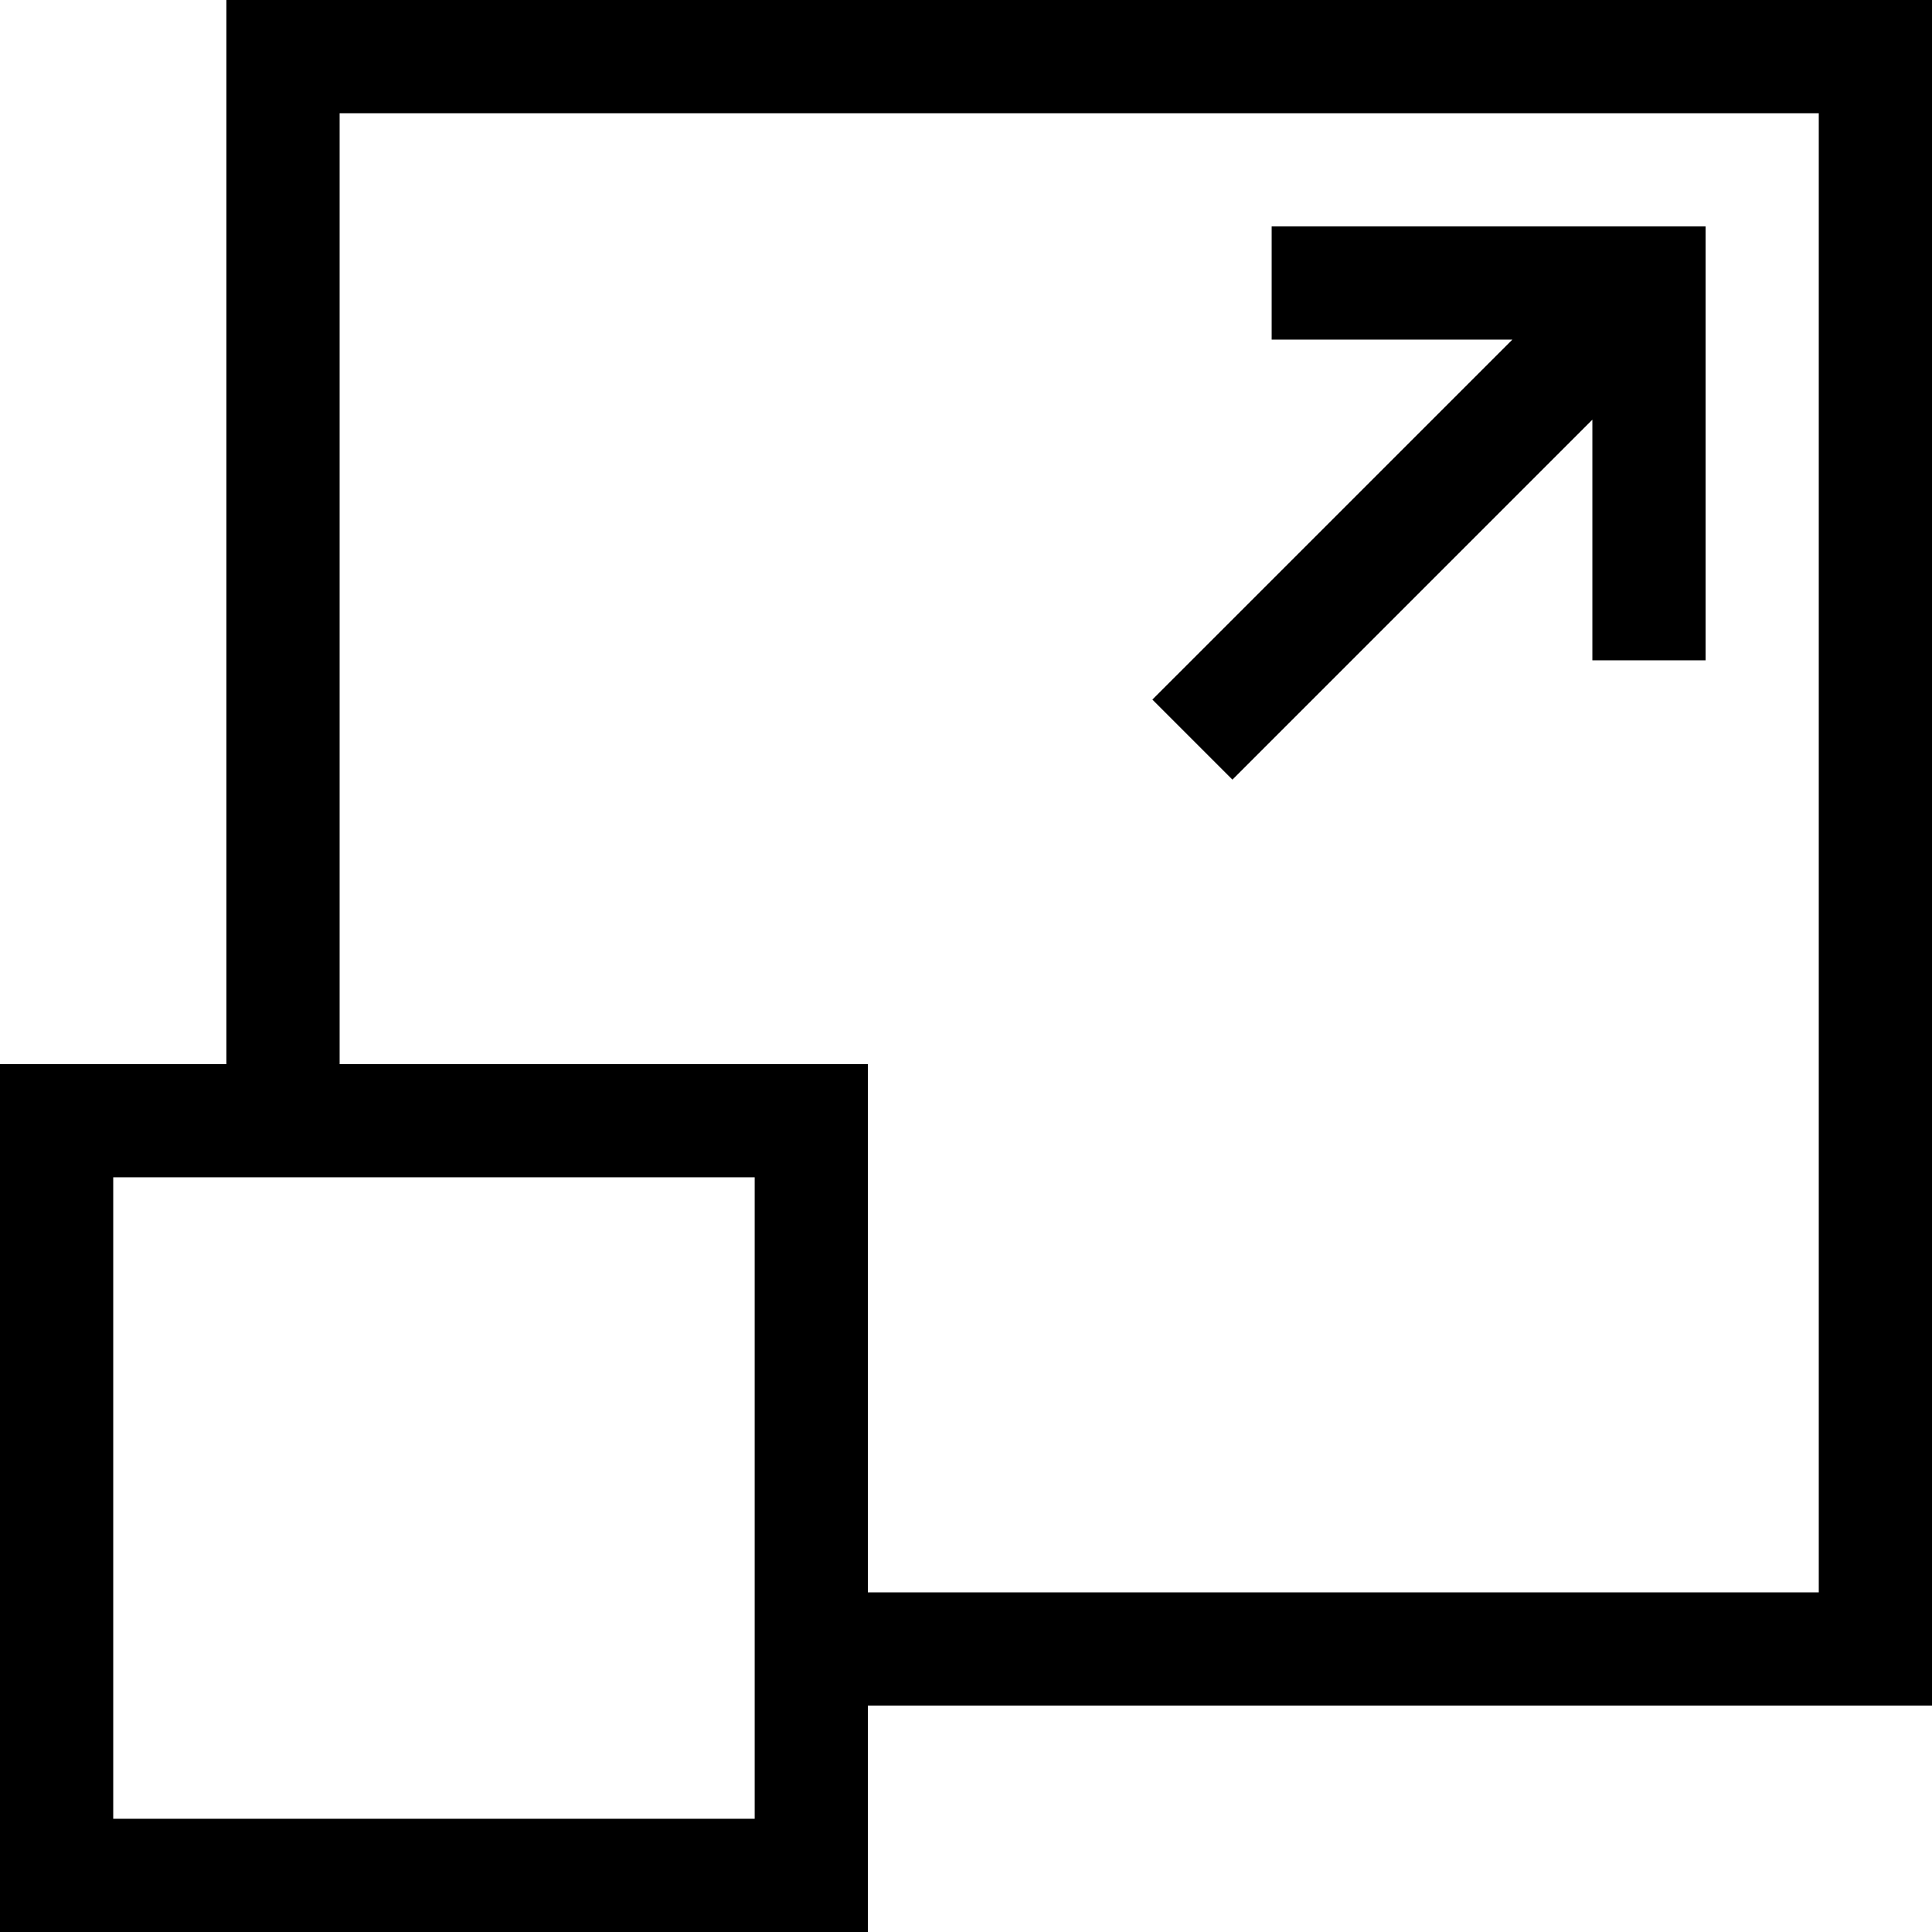
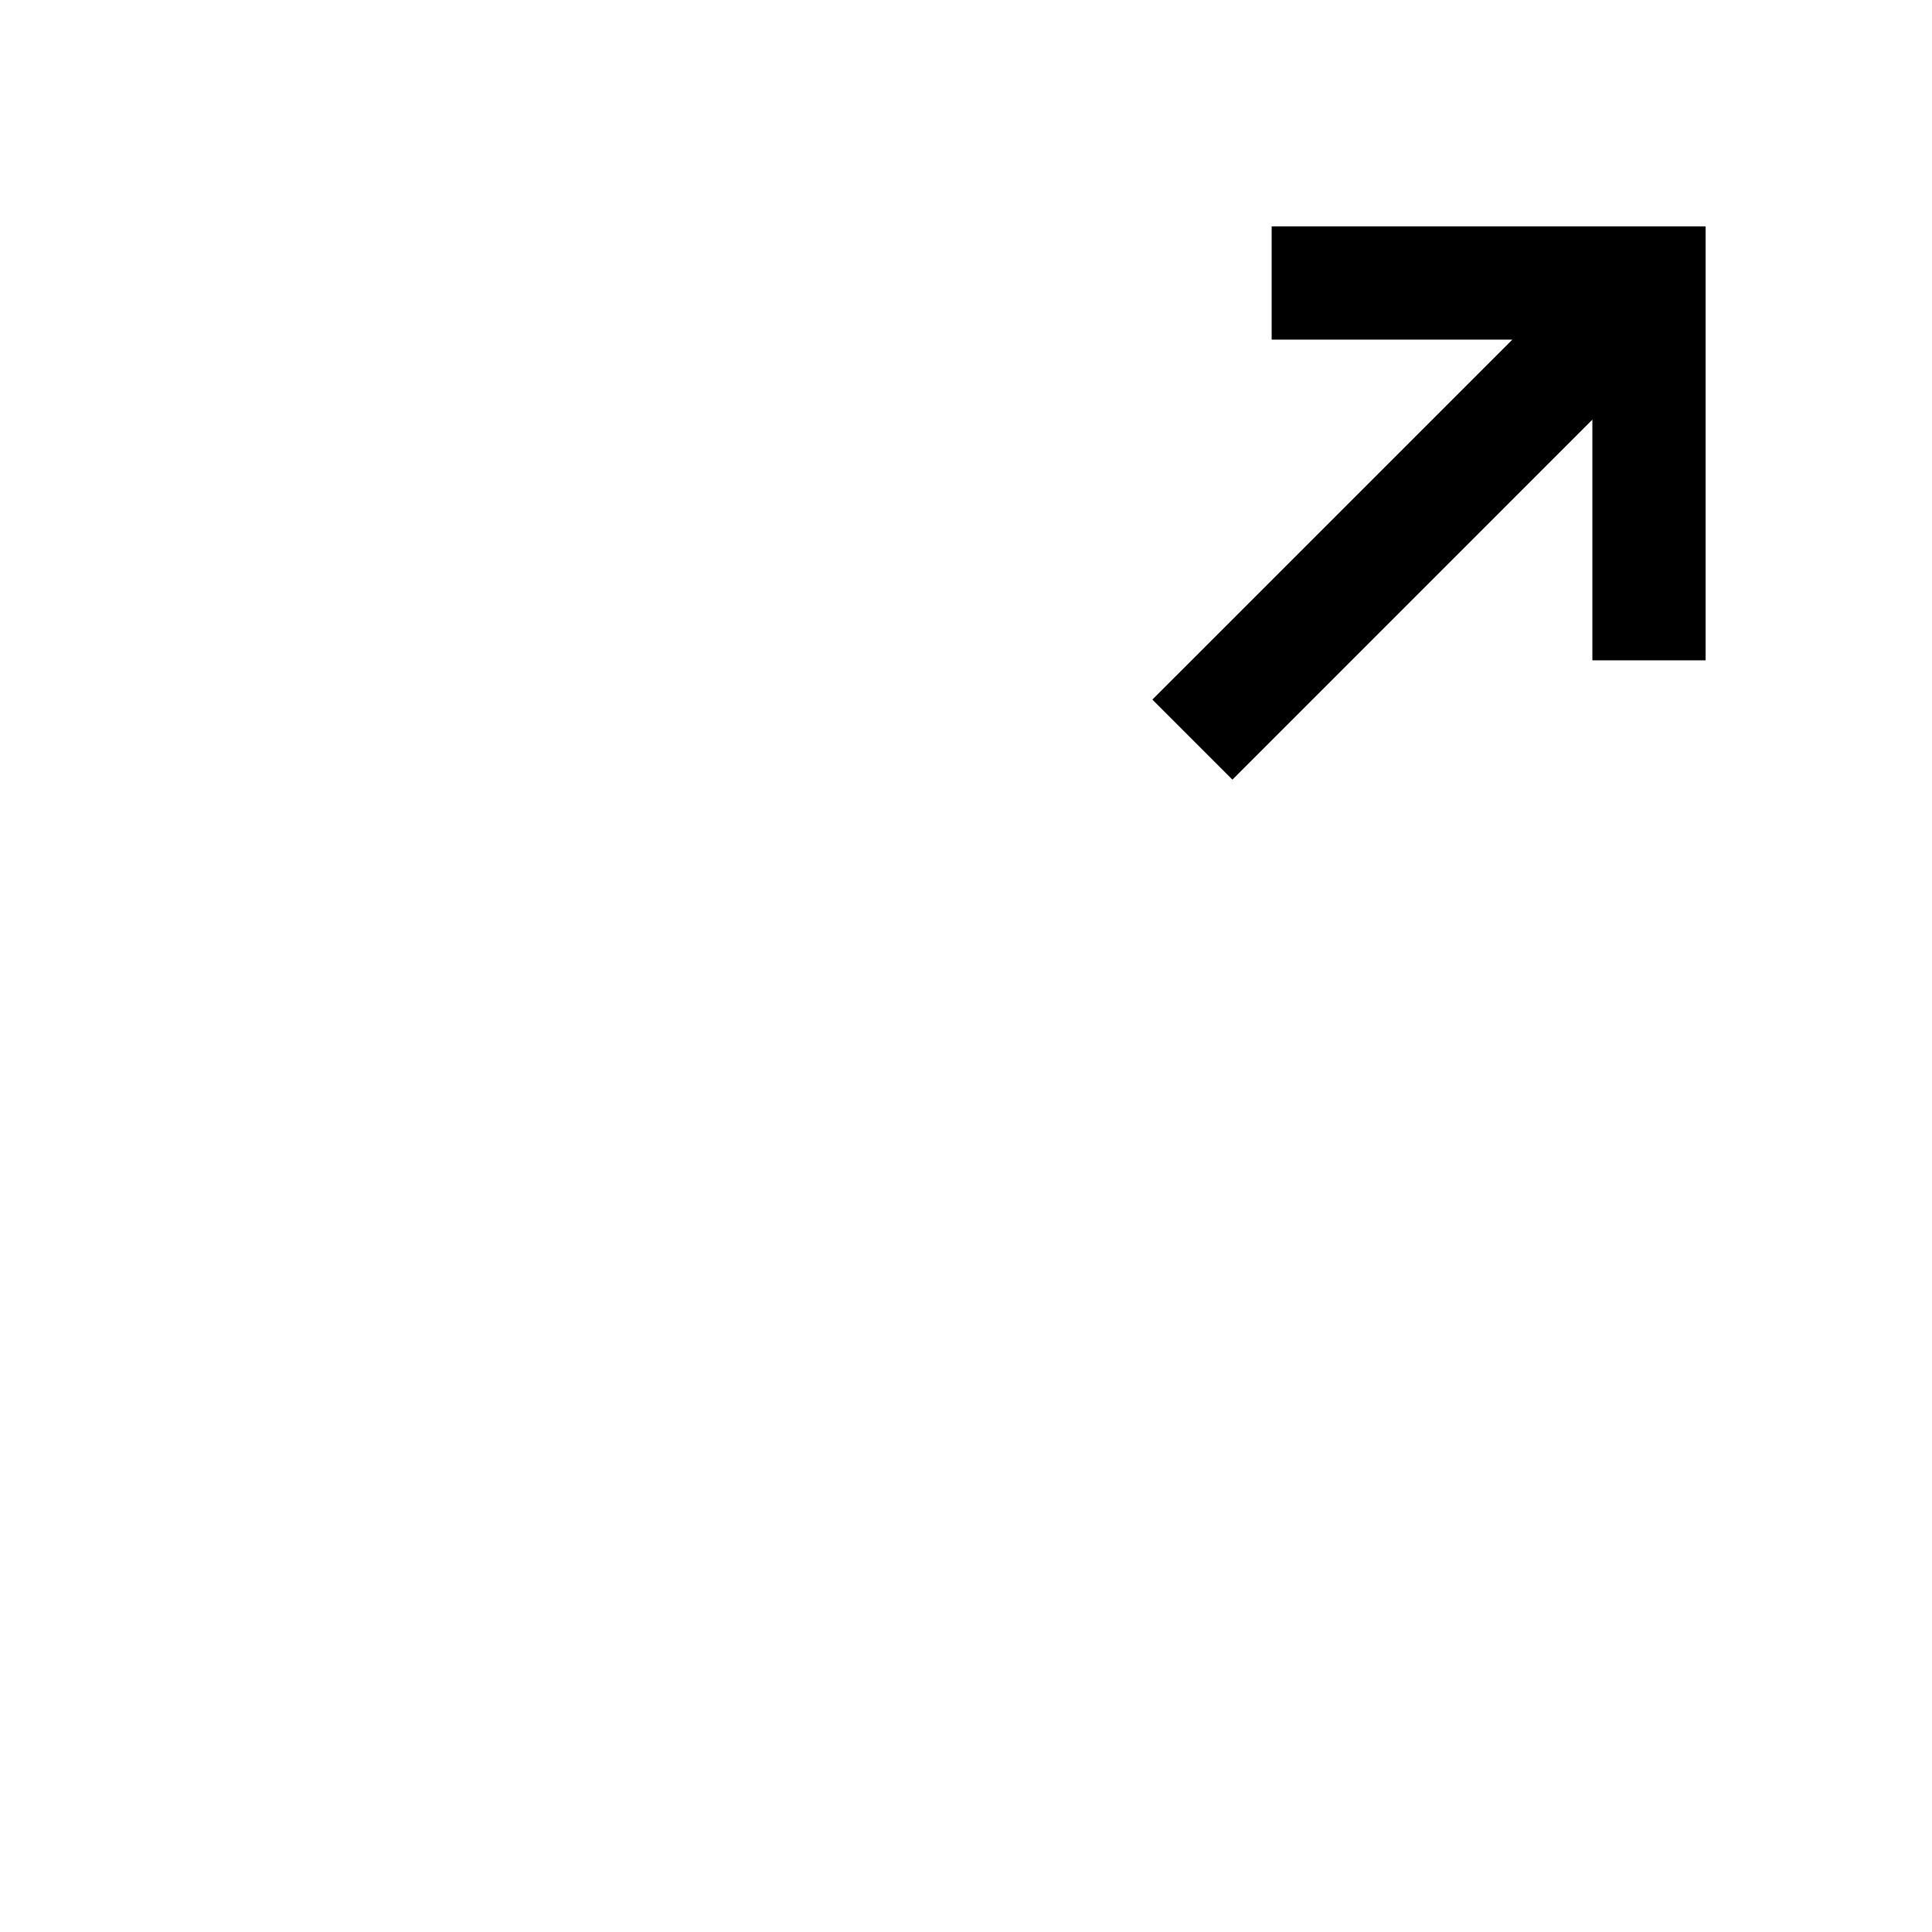
<svg xmlns="http://www.w3.org/2000/svg" width="43" height="43" viewBox="0 0 43 43" fill="none">
  <g id="scale_589359 1" clip-path="url(#clip0_803_1950)">
    <g id="Group">
      <g id="Group_2">
        <path id="Vector" d="M28.303 5.039V7.559H33.66L25.648 15.57L27.43 17.352L35.441 9.34V14.697H37.961V5.039H28.303Z" fill="black" />
      </g>
    </g>
    <g id="Group_3">
      <g id="Group_4">
-         <path id="Vector_2" d="M5.039 0V23.684H0V43H19.316V37.961H43V0H5.039ZM16.797 40.48H2.52V26.203H16.797V40.48ZM40.48 35.441H19.316V23.684H7.559V2.52H40.48V35.441Z" fill="black" />
-       </g>
+         </g>
    </g>
  </g>
  <defs>
    <clipPath id="clip0_803_1950">
      <rect width="43" height="43" fill="white" />
    </clipPath>
  </defs>
</svg>